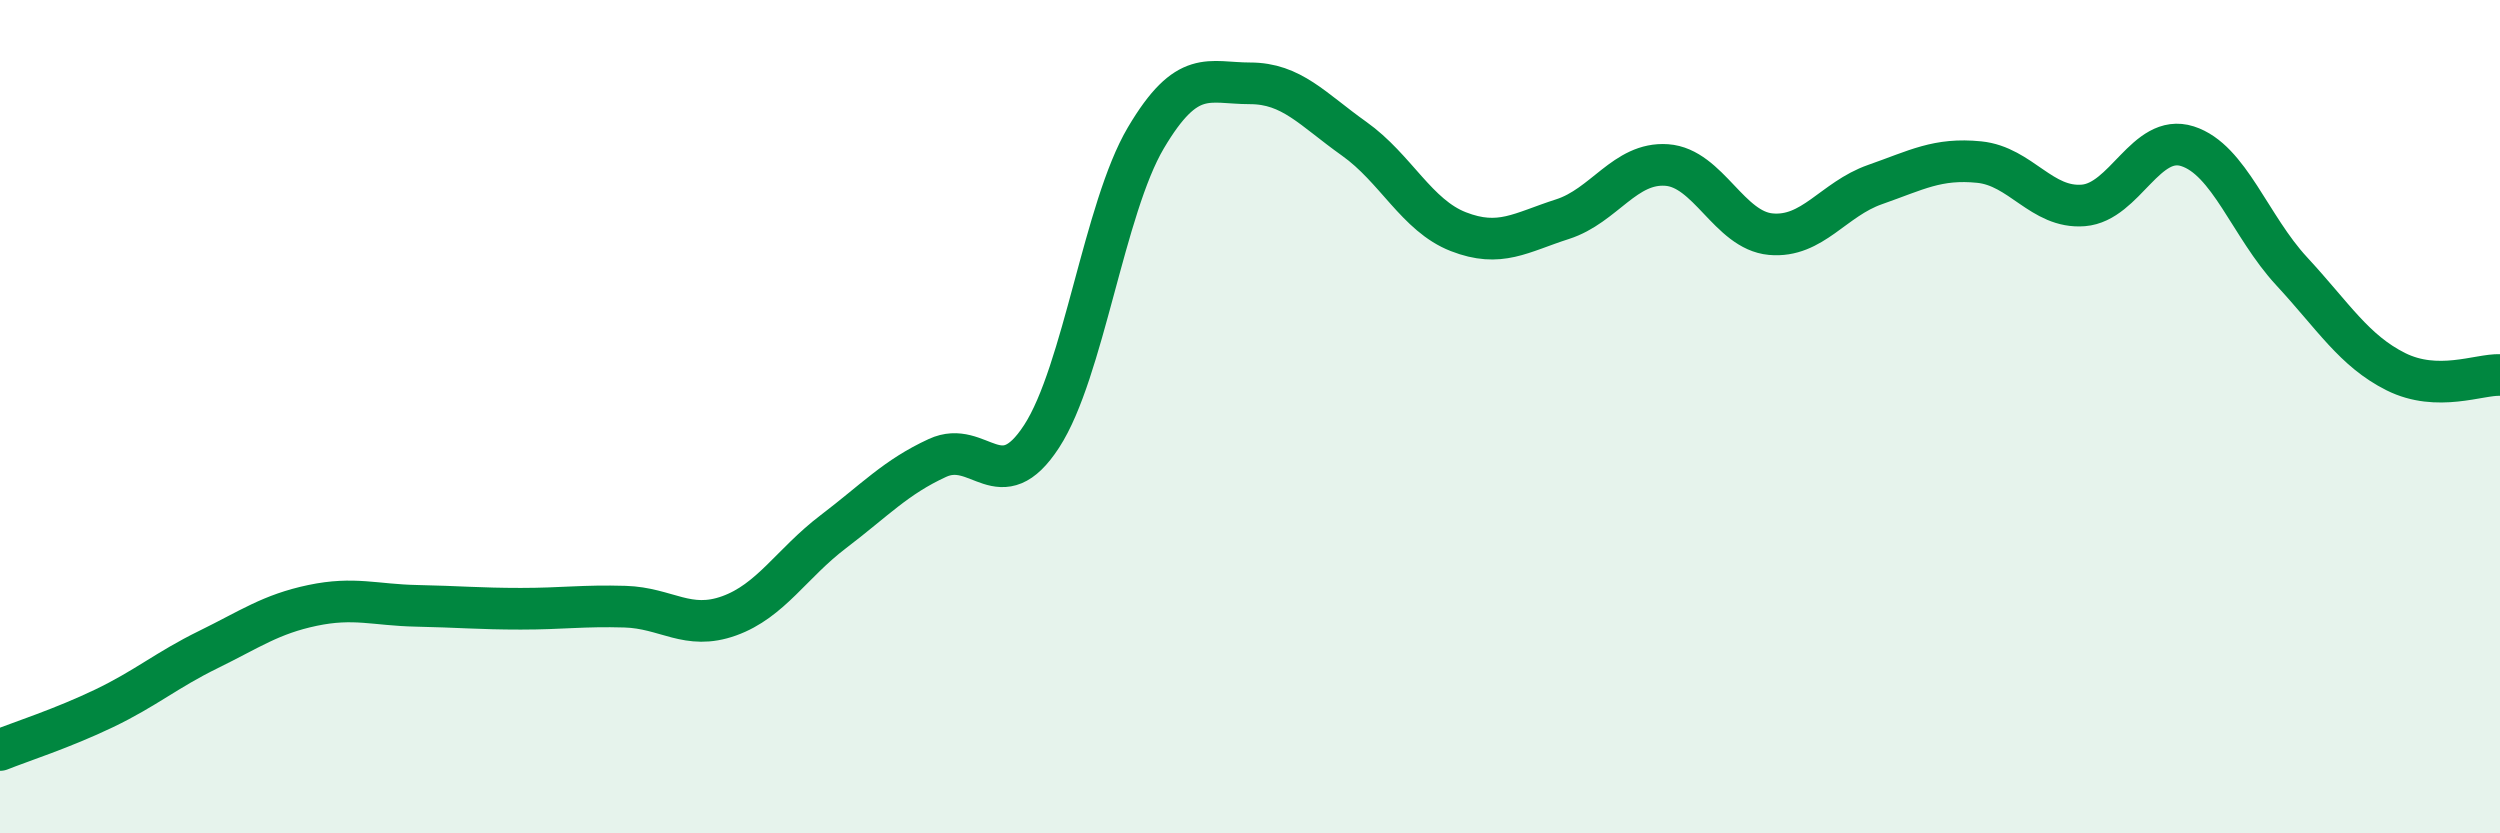
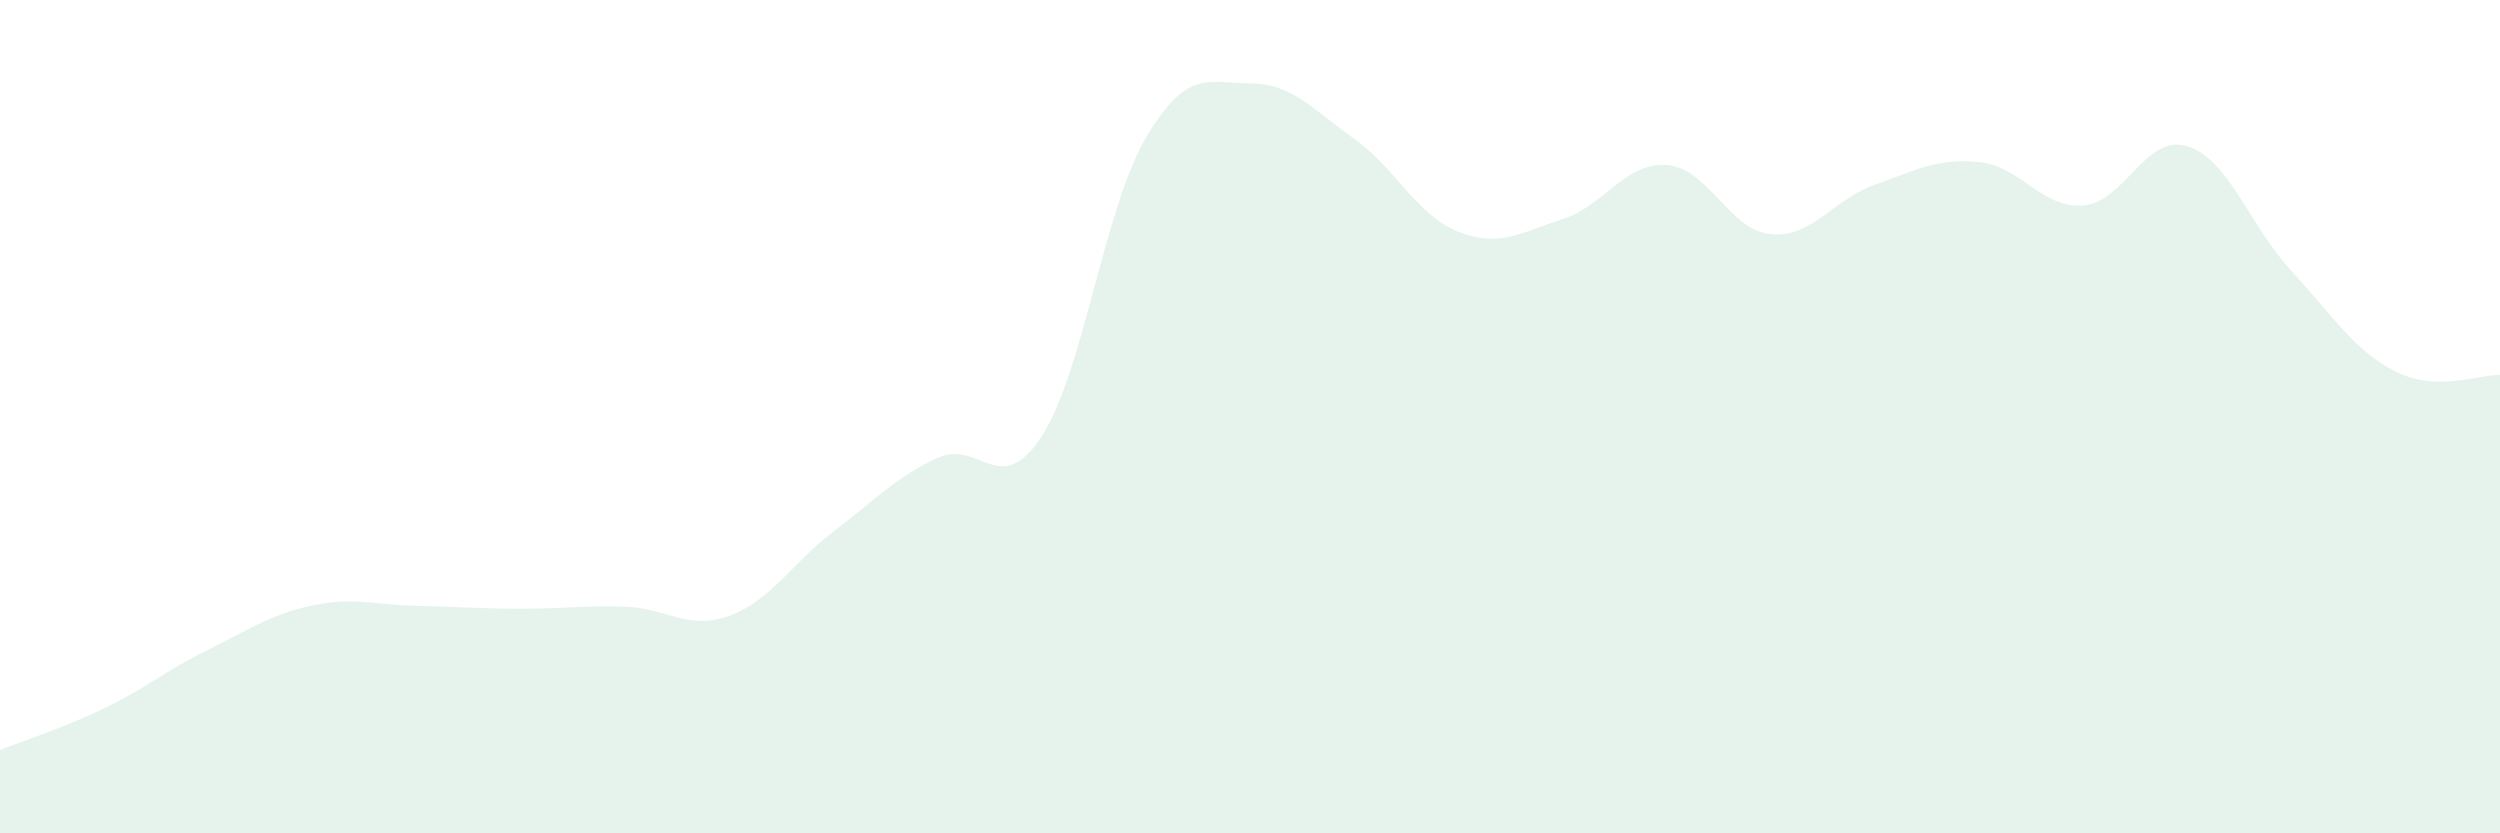
<svg xmlns="http://www.w3.org/2000/svg" width="60" height="20" viewBox="0 0 60 20">
  <path d="M 0,18 C 0.5,17.8 1.5,17.48 2.5,17 C 3.5,16.52 4,16.08 5,15.59 C 6,15.1 6.5,14.74 7.5,14.53 C 8.5,14.32 9,14.52 10,14.54 C 11,14.56 11.5,14.61 12.5,14.61 C 13.5,14.61 14,14.53 15,14.56 C 16,14.59 16.5,15.14 17.5,14.78 C 18.5,14.42 19,13.52 20,12.76 C 21,12 21.5,11.45 22.5,10.99 C 23.5,10.53 24,12.01 25,10.47 C 26,8.93 26.5,5 27.5,3.31 C 28.5,1.62 29,2 30,2 C 31,2 31.5,2.62 32.5,3.33 C 33.5,4.04 34,5.17 35,5.56 C 36,5.95 36.5,5.58 37.5,5.26 C 38.5,4.94 39,3.89 40,3.96 C 41,4.03 41.5,5.53 42.5,5.62 C 43.5,5.71 44,4.78 45,4.43 C 46,4.08 46.5,3.79 47.5,3.89 C 48.5,3.99 49,5.01 50,4.93 C 51,4.85 51.5,3.19 52.5,3.51 C 53.5,3.83 54,5.43 55,6.51 C 56,7.59 56.5,8.42 57.5,8.92 C 58.5,9.42 59.5,8.98 60,9L60 20L0 20Z" fill="#008740" opacity="0.1" stroke-linecap="round" stroke-linejoin="round" />
-   <path d="M 0,18 C 0.5,17.8 1.5,17.48 2.5,17 C 3.5,16.52 4,16.08 5,15.59 C 6,15.1 6.5,14.74 7.5,14.53 C 8.5,14.32 9,14.52 10,14.54 C 11,14.56 11.5,14.61 12.5,14.61 C 13.5,14.61 14,14.53 15,14.56 C 16,14.59 16.5,15.14 17.5,14.78 C 18.5,14.42 19,13.52 20,12.76 C 21,12 21.5,11.45 22.5,10.99 C 23.5,10.53 24,12.01 25,10.47 C 26,8.93 26.5,5 27.5,3.31 C 28.5,1.62 29,2 30,2 C 31,2 31.5,2.62 32.5,3.33 C 33.5,4.04 34,5.17 35,5.56 C 36,5.95 36.5,5.58 37.5,5.26 C 38.5,4.94 39,3.89 40,3.96 C 41,4.03 41.5,5.53 42.5,5.62 C 43.5,5.71 44,4.78 45,4.43 C 46,4.08 46.5,3.79 47.5,3.89 C 48.5,3.99 49,5.01 50,4.93 C 51,4.85 51.5,3.19 52.5,3.51 C 53.5,3.83 54,5.43 55,6.51 C 56,7.59 56.5,8.42 57.5,8.92 C 58.5,9.42 59.5,8.98 60,9" stroke="#008740" stroke-width="1" fill="none" stroke-linecap="round" stroke-linejoin="round" />
</svg>